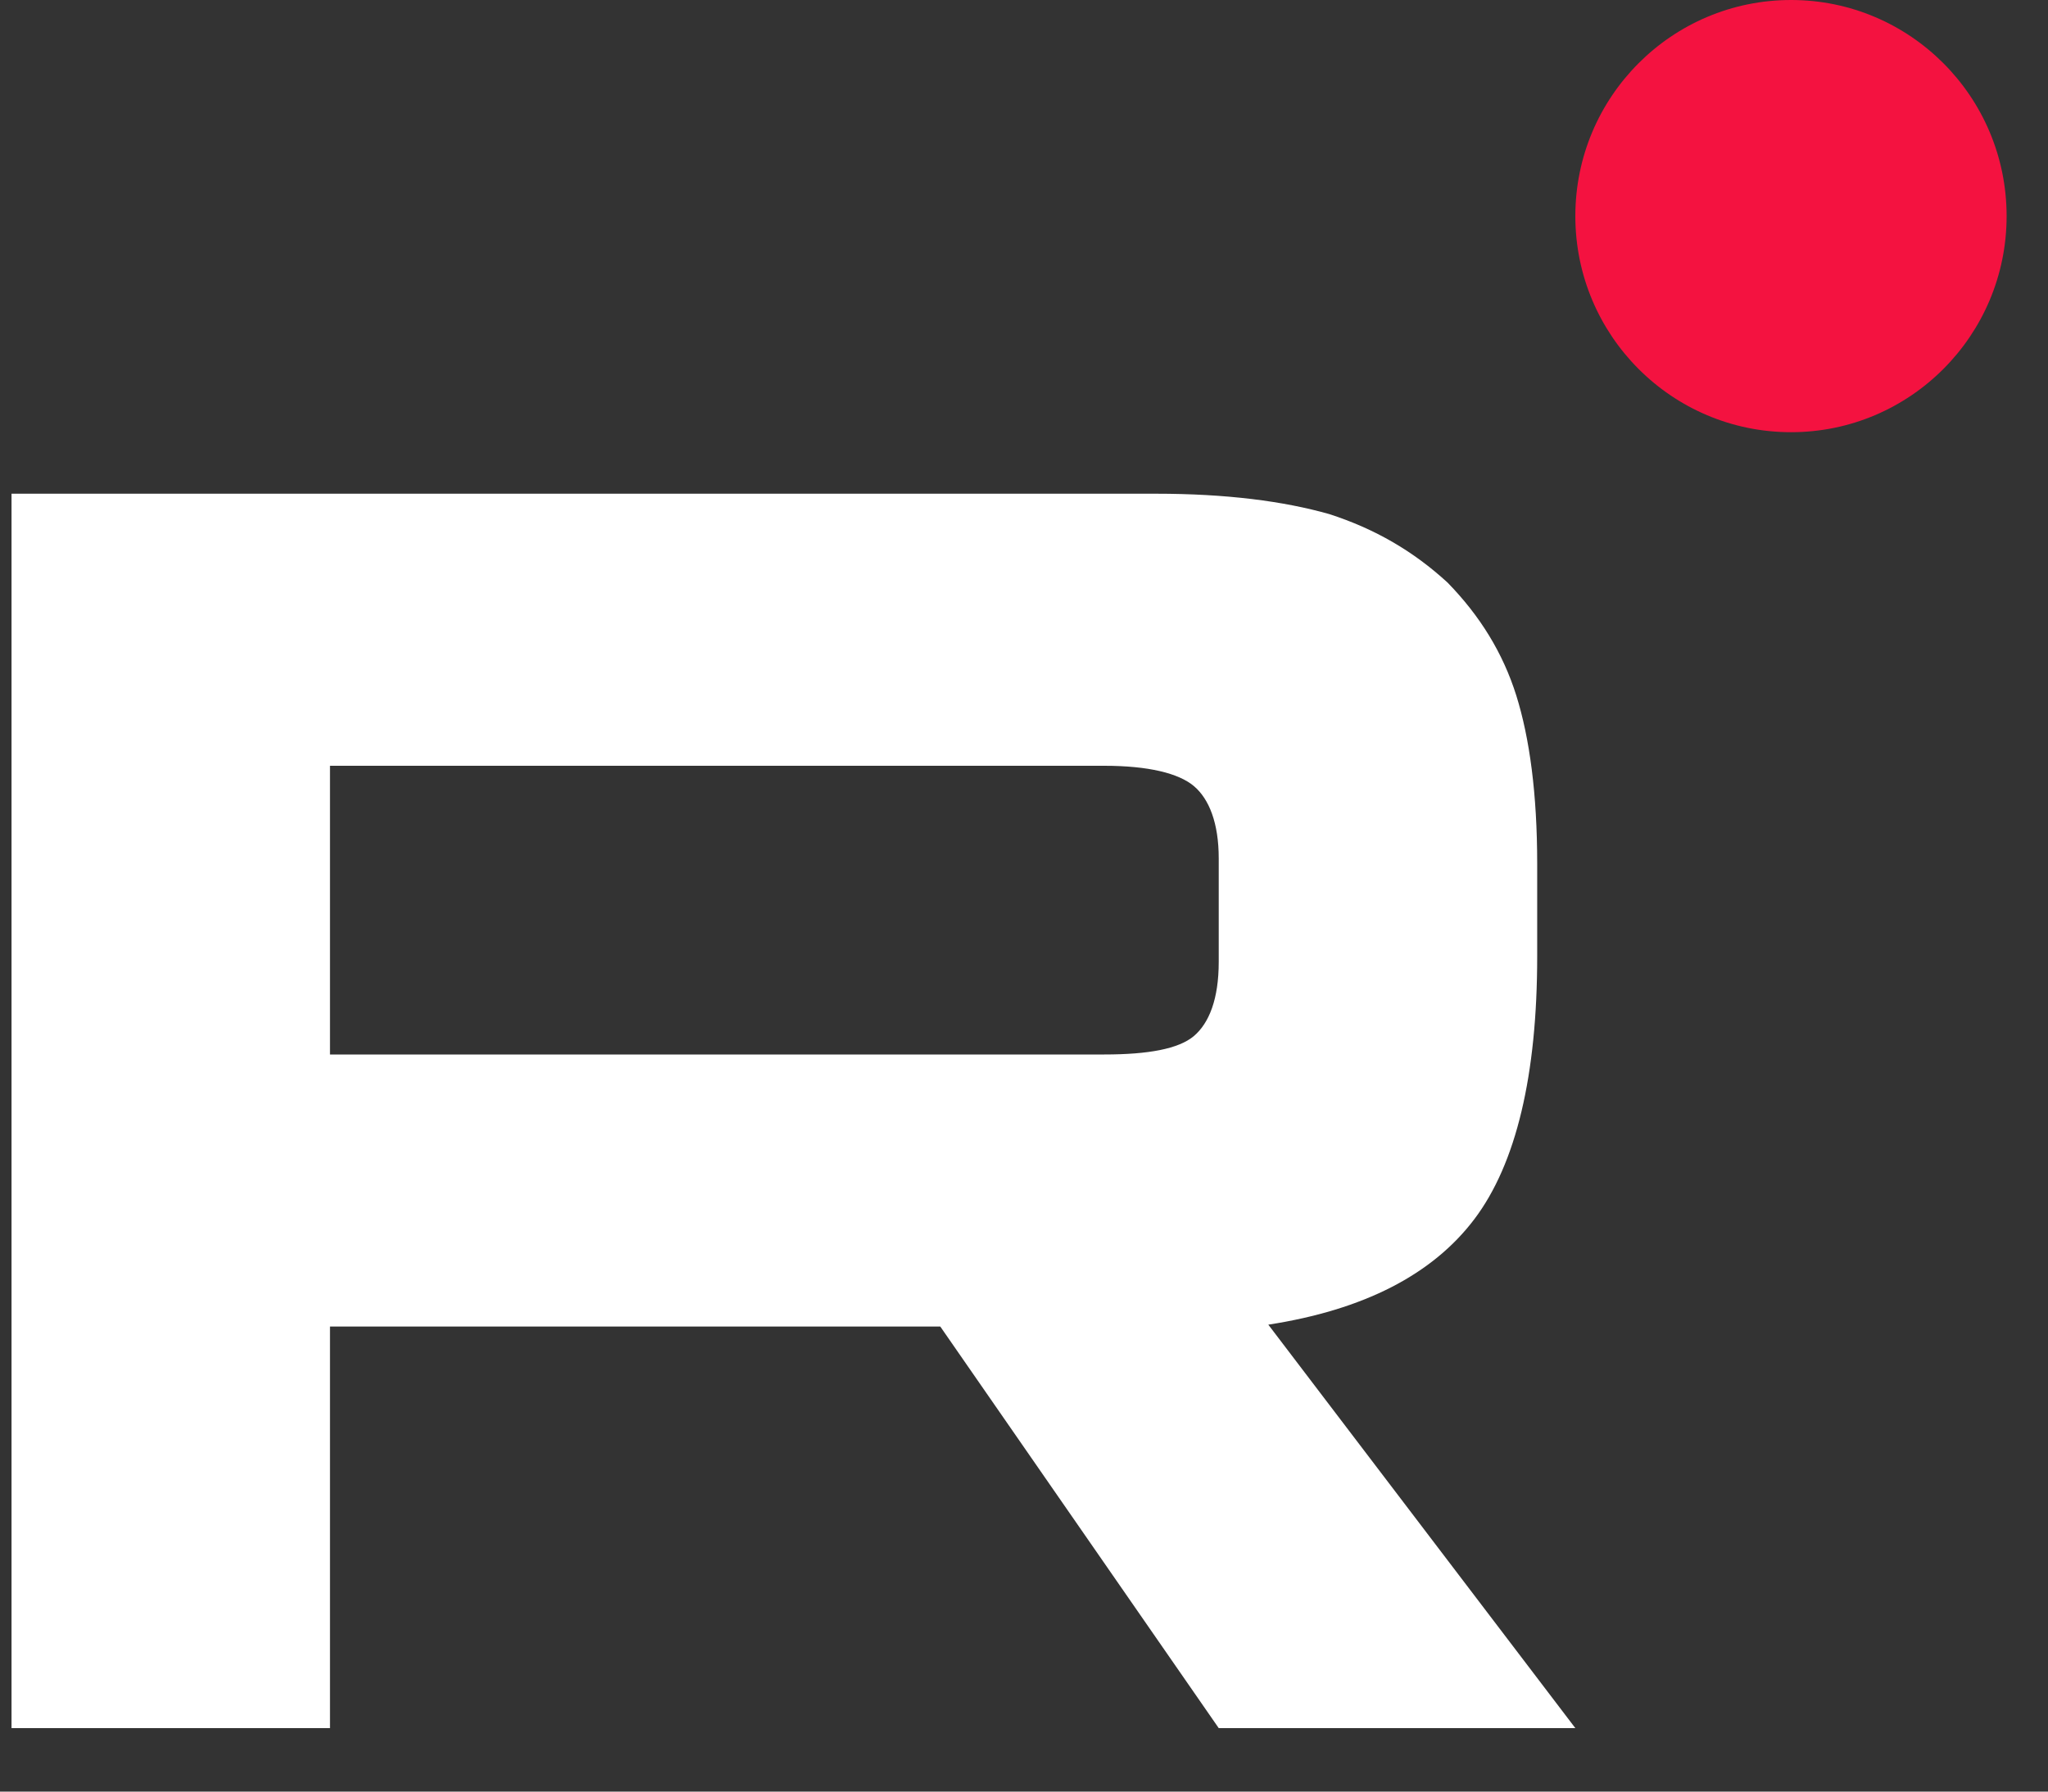
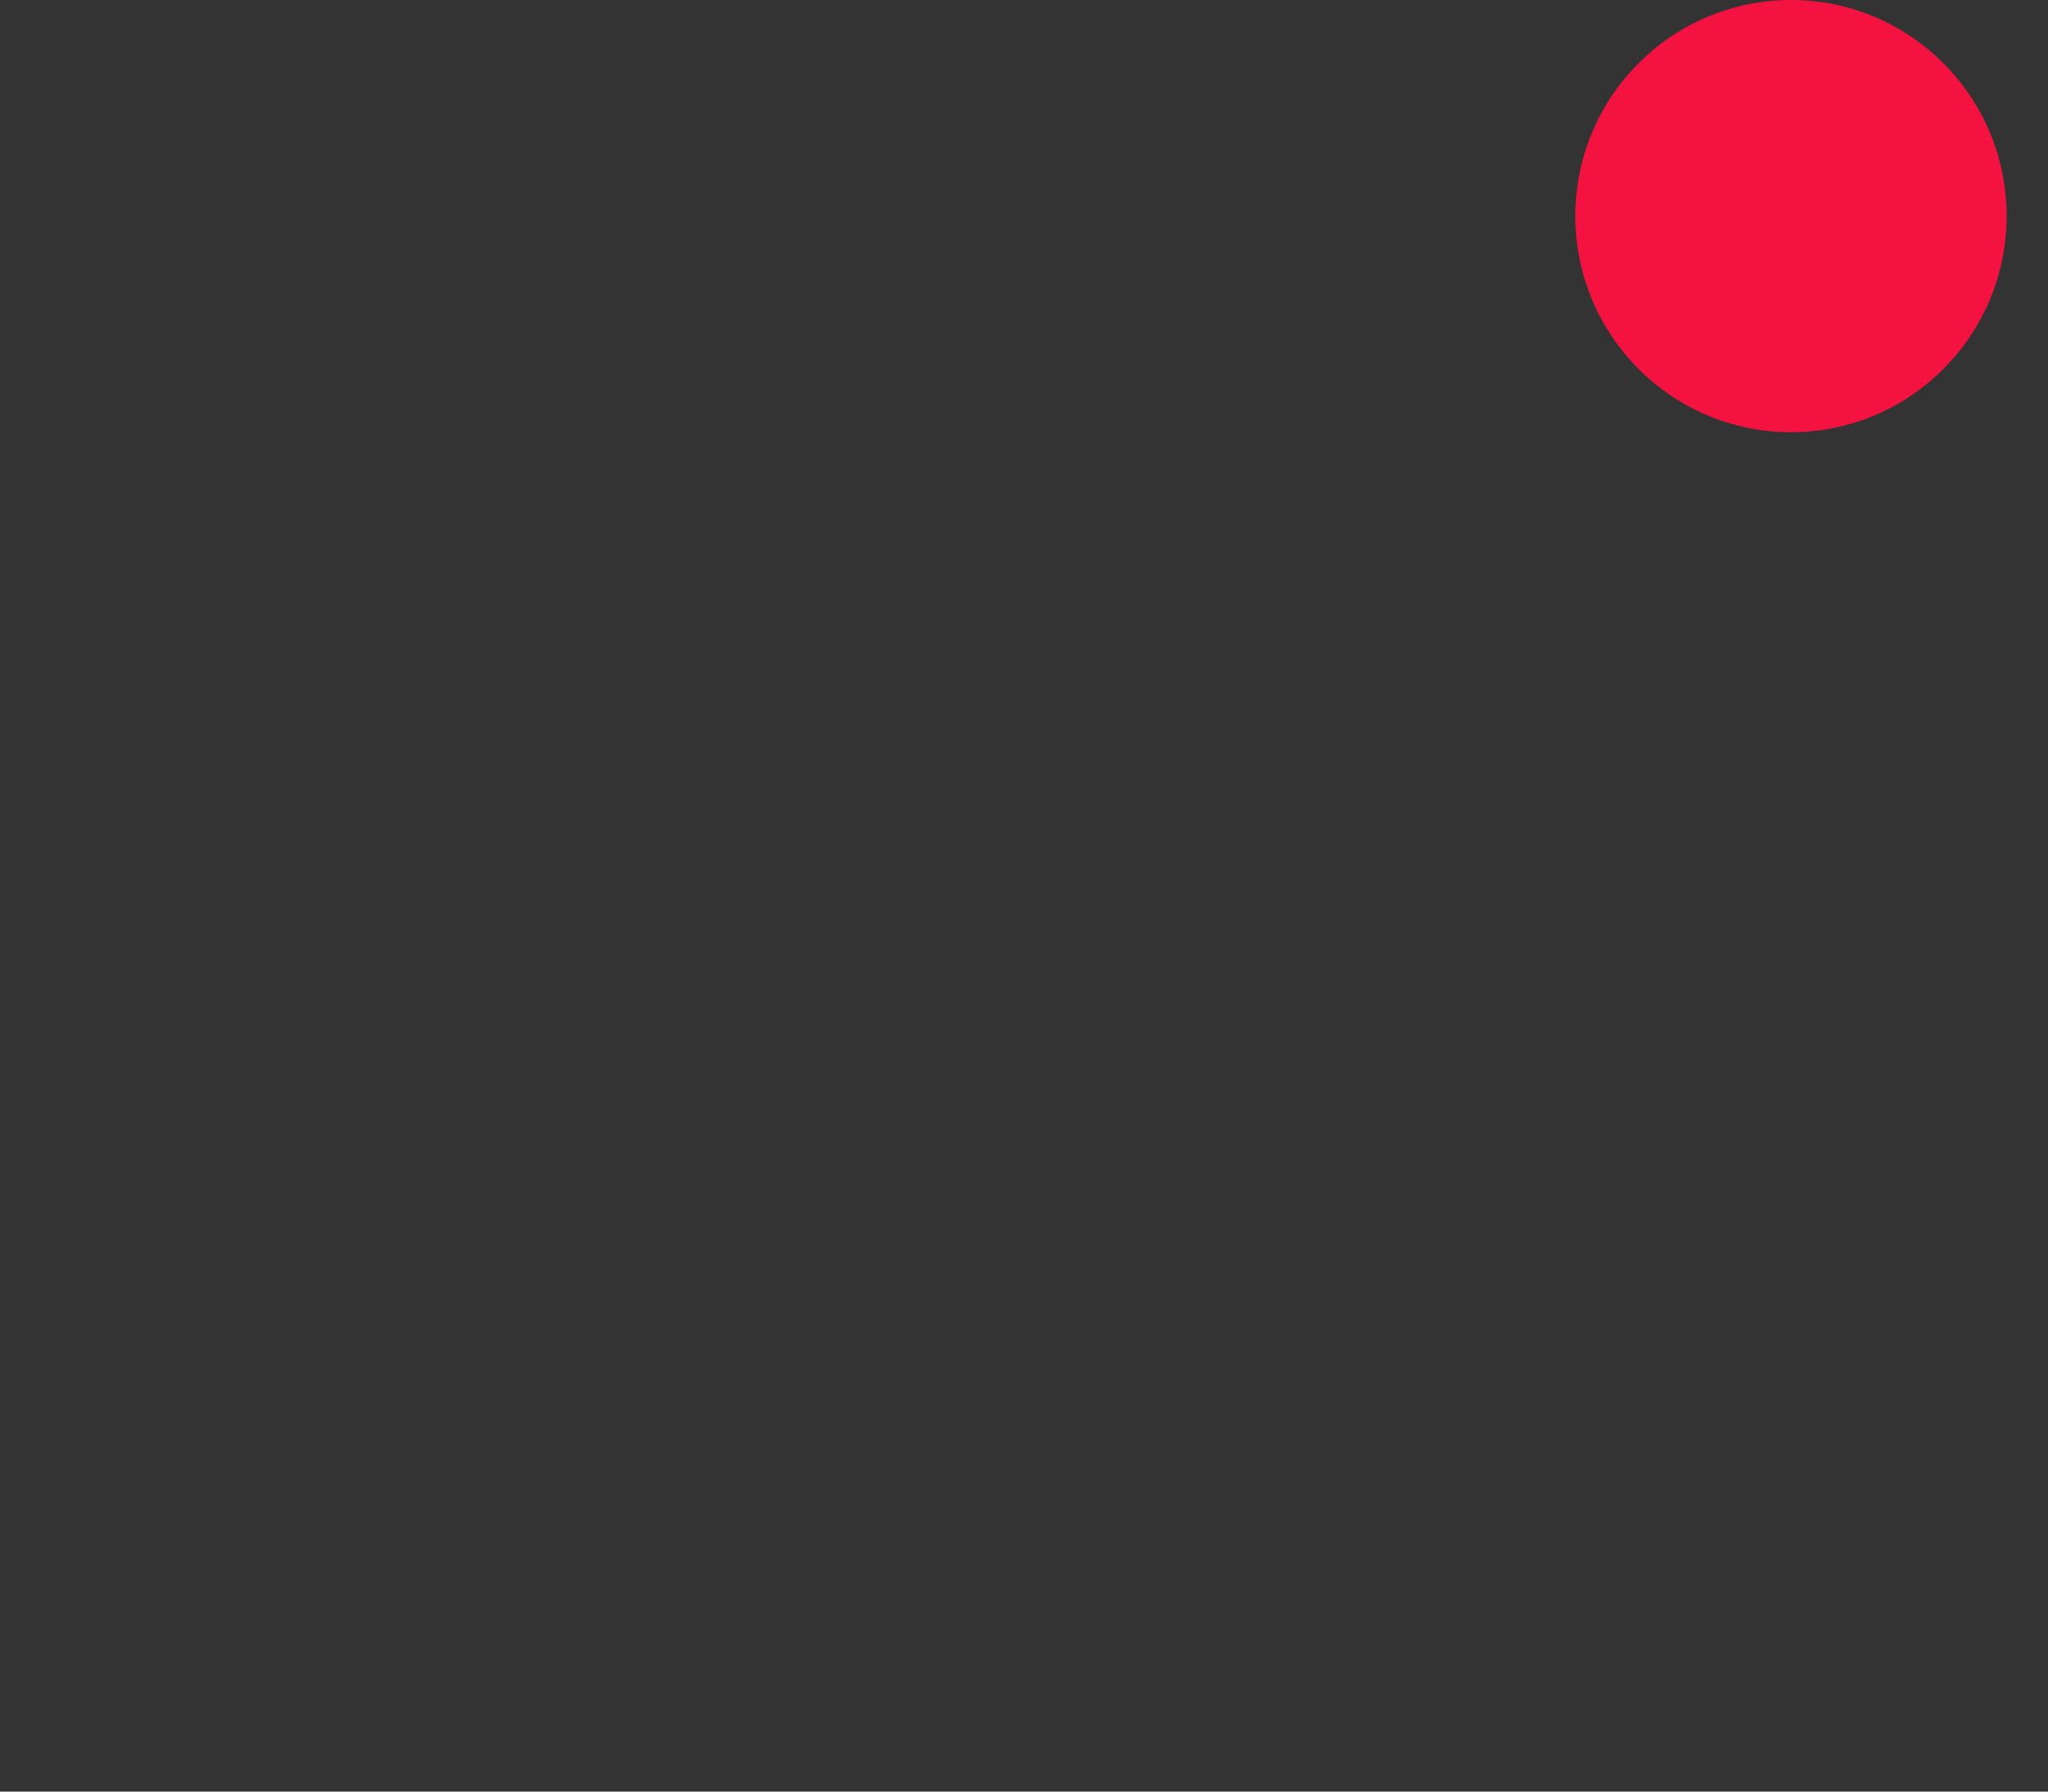
<svg xmlns="http://www.w3.org/2000/svg" width="24" height="21" viewBox="0 0 24 21" fill="none">
  <rect x="0" y="0" width="24" height="21" fill="#333333" stroke="none" />
-   <path d="M13.545 5.787H0.135V20.256H3.867V15.549H11.019L14.282 20.256H18.461L14.863 15.527C15.981 15.354 16.785 14.941 17.277 14.291C17.769 13.64 18.014 12.599 18.014 11.21V10.126C18.014 9.301 17.925 8.651 17.769 8.152C17.612 7.653 17.344 7.219 16.964 6.829C16.562 6.46 16.115 6.2 15.578 6.026C15.042 5.874 14.371 5.787 13.545 5.787ZM12.941 12.36H3.867V8.976H12.941C13.455 8.976 13.813 9.063 13.992 9.215C14.17 9.366 14.282 9.649 14.282 10.061V11.275C14.282 11.709 14.17 11.991 13.992 12.143C13.813 12.295 13.455 12.36 12.941 12.36Z" fill="white" />
  <path d="M20.989 5.066C22.383 5.066 23.515 3.932 23.515 2.533C23.515 1.134 22.383 0 20.989 0C19.593 0 18.461 1.134 18.461 2.533C18.461 3.932 19.593 5.066 20.989 5.066Z" fill="#F41240" />
</svg>